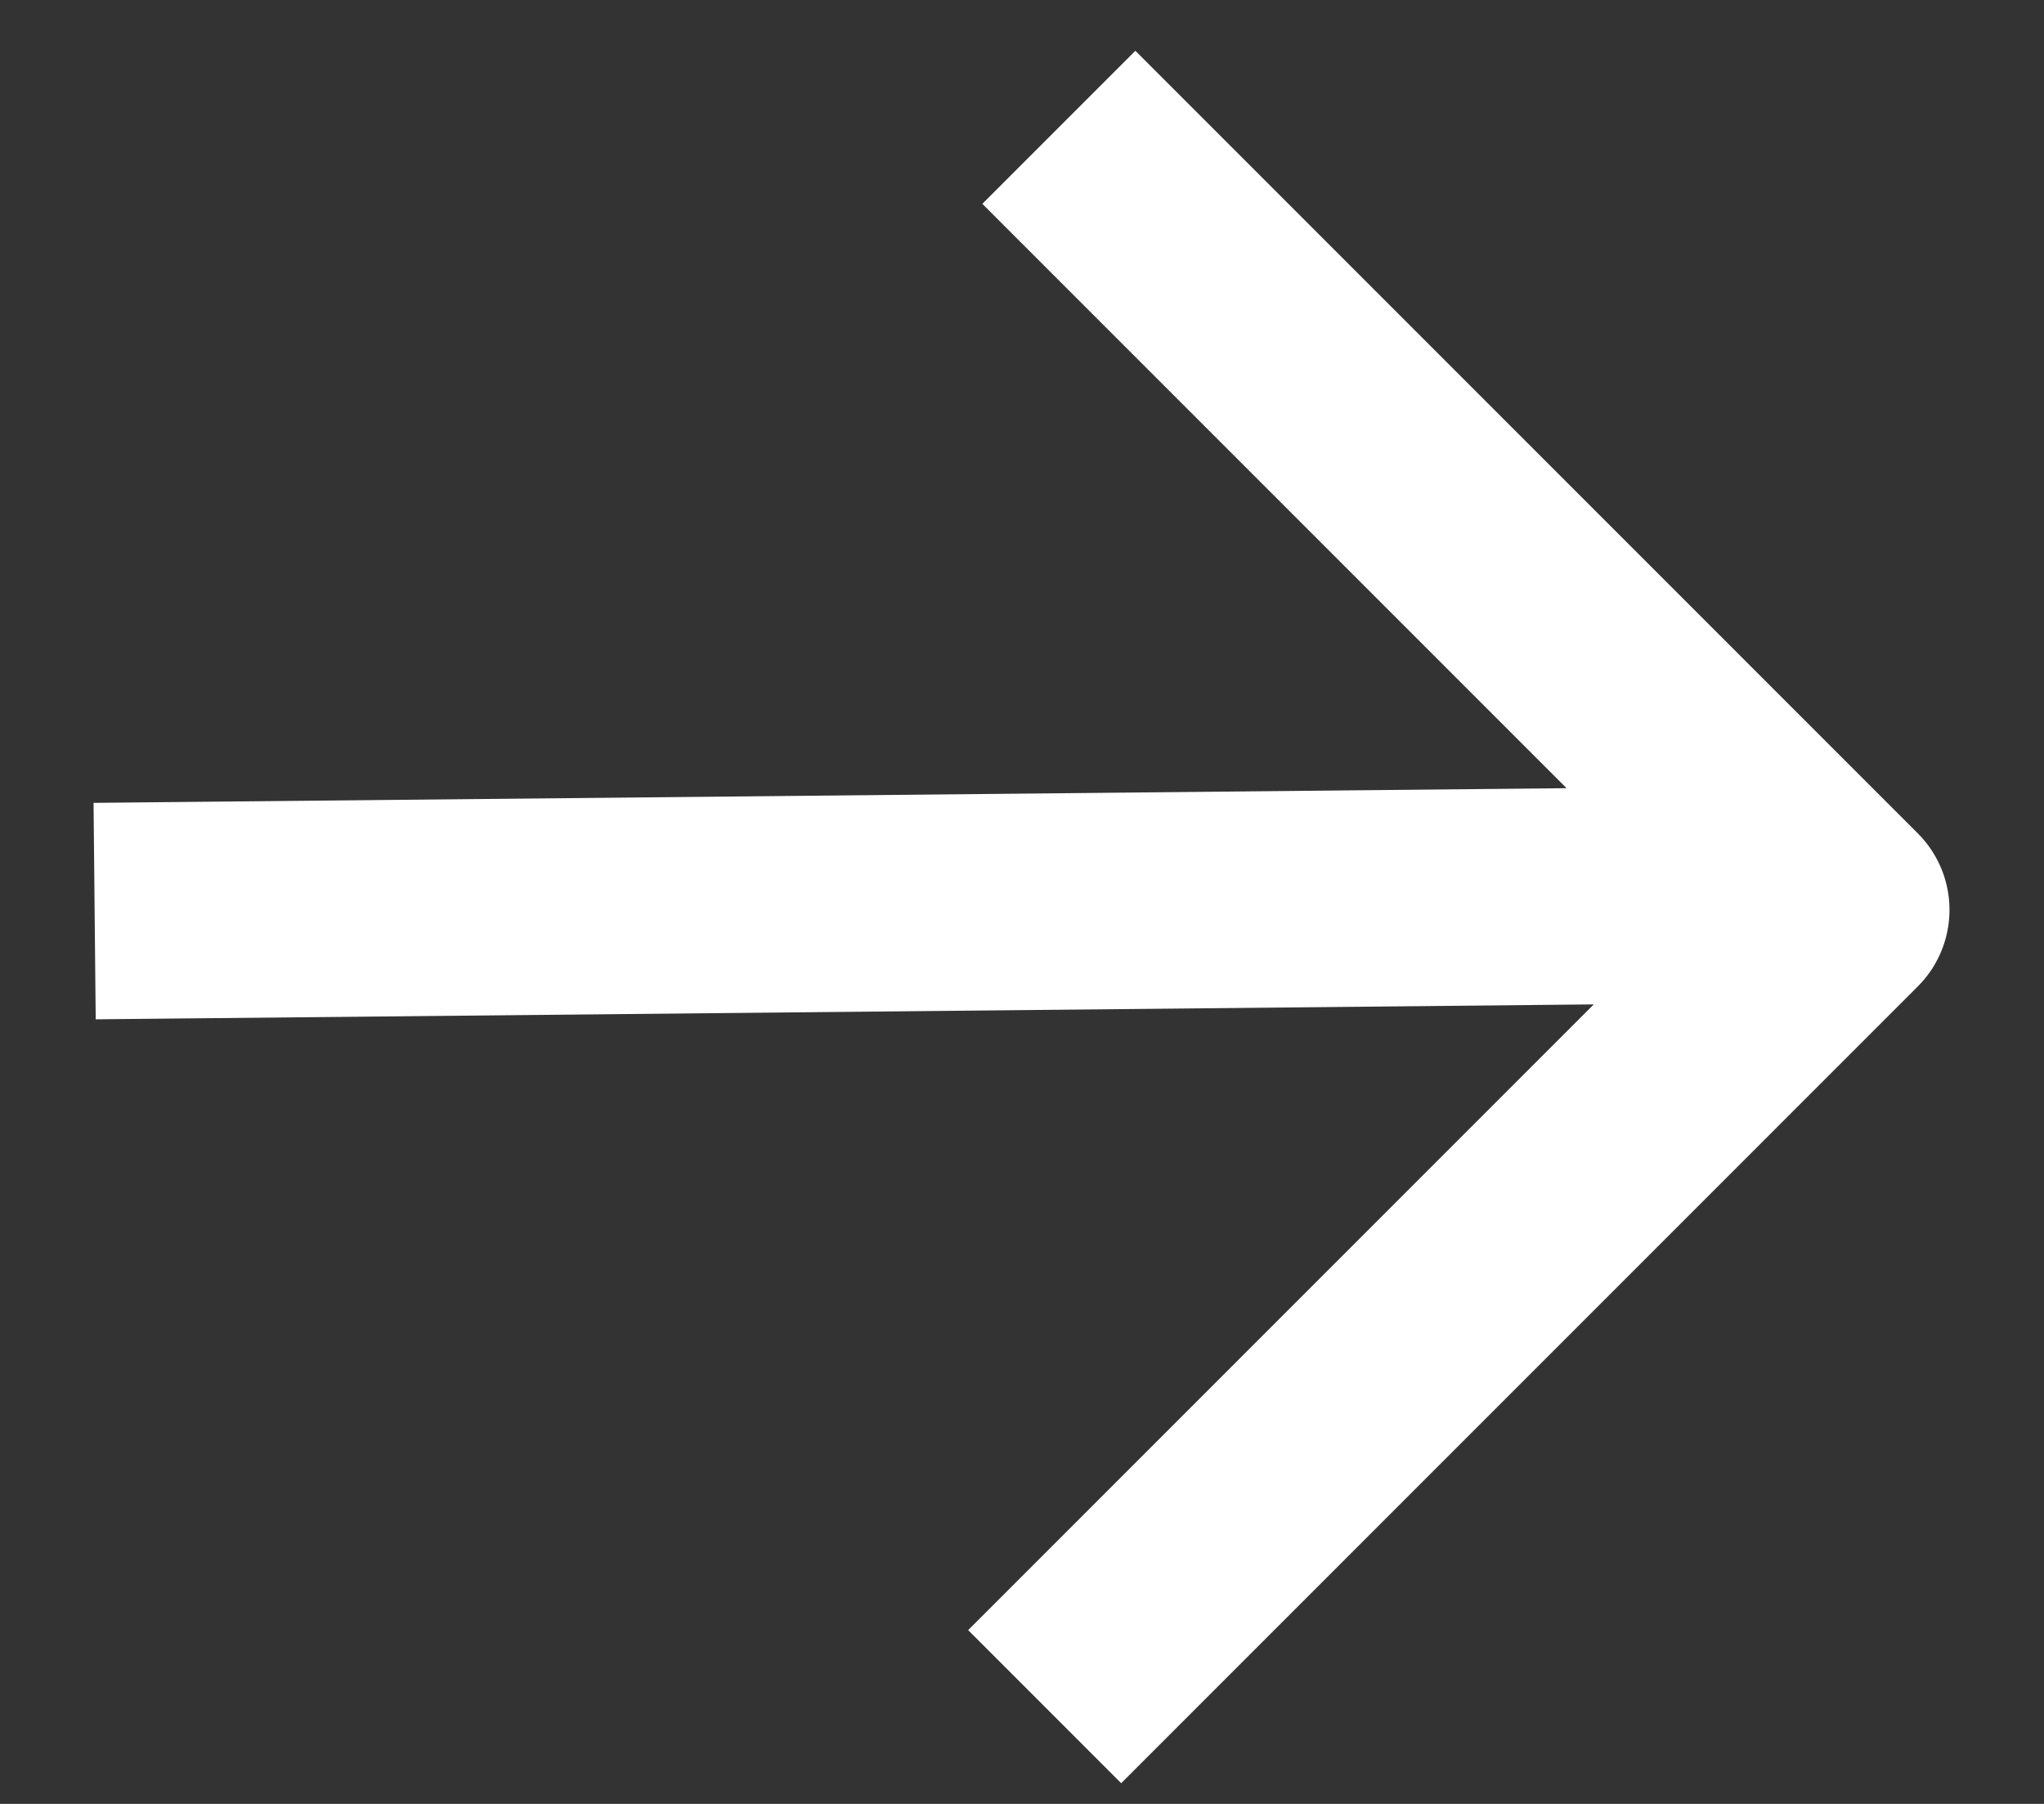
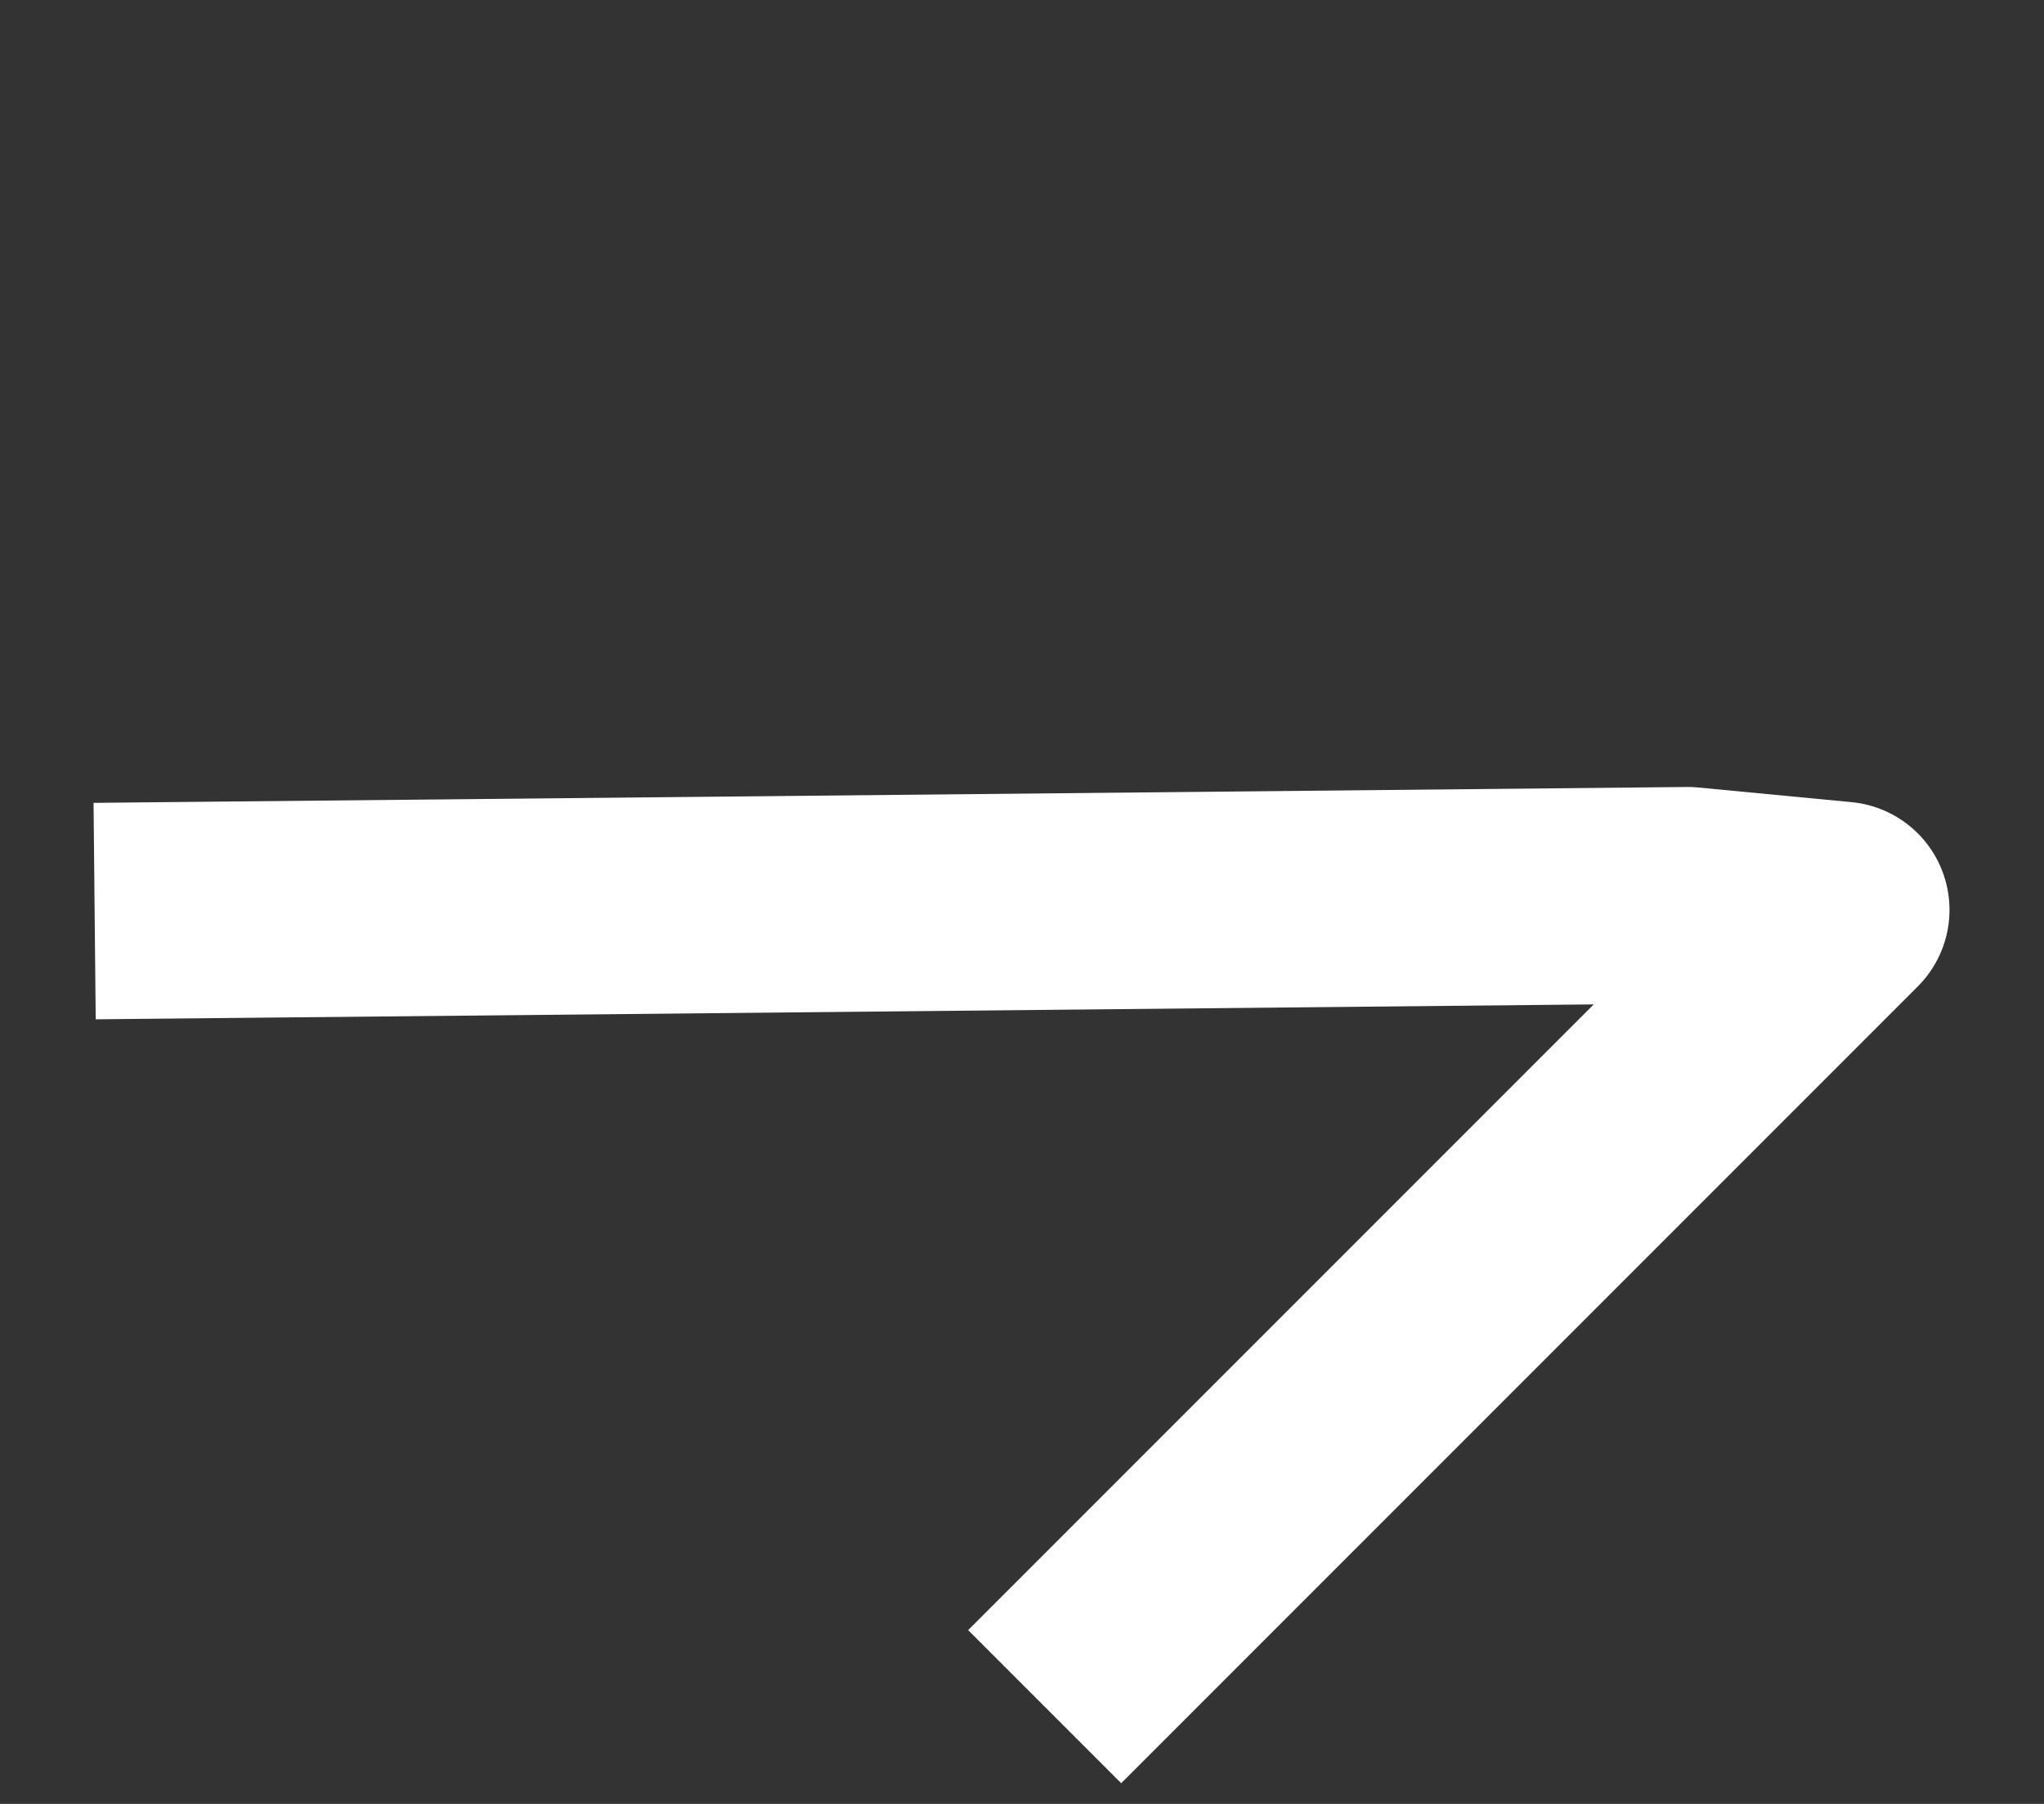
<svg xmlns="http://www.w3.org/2000/svg" width="17" height="15" viewBox="0 0 17 15" fill="none">
  <rect x="0" y="0" width="17" height="15" fill="#333333" stroke="none" />
-   <path id="Vector" d="M1.687 7.567L14.037 7.444M9.443 1.695L15.314 7.566L9.325 13.555" stroke="white" stroke-width="1.8" stroke-linecap="square" stroke-linejoin="round" />
+   <path id="Vector" d="M1.687 7.567L14.037 7.444L15.314 7.566L9.325 13.555" stroke="white" stroke-width="1.8" stroke-linecap="square" stroke-linejoin="round" />
</svg>